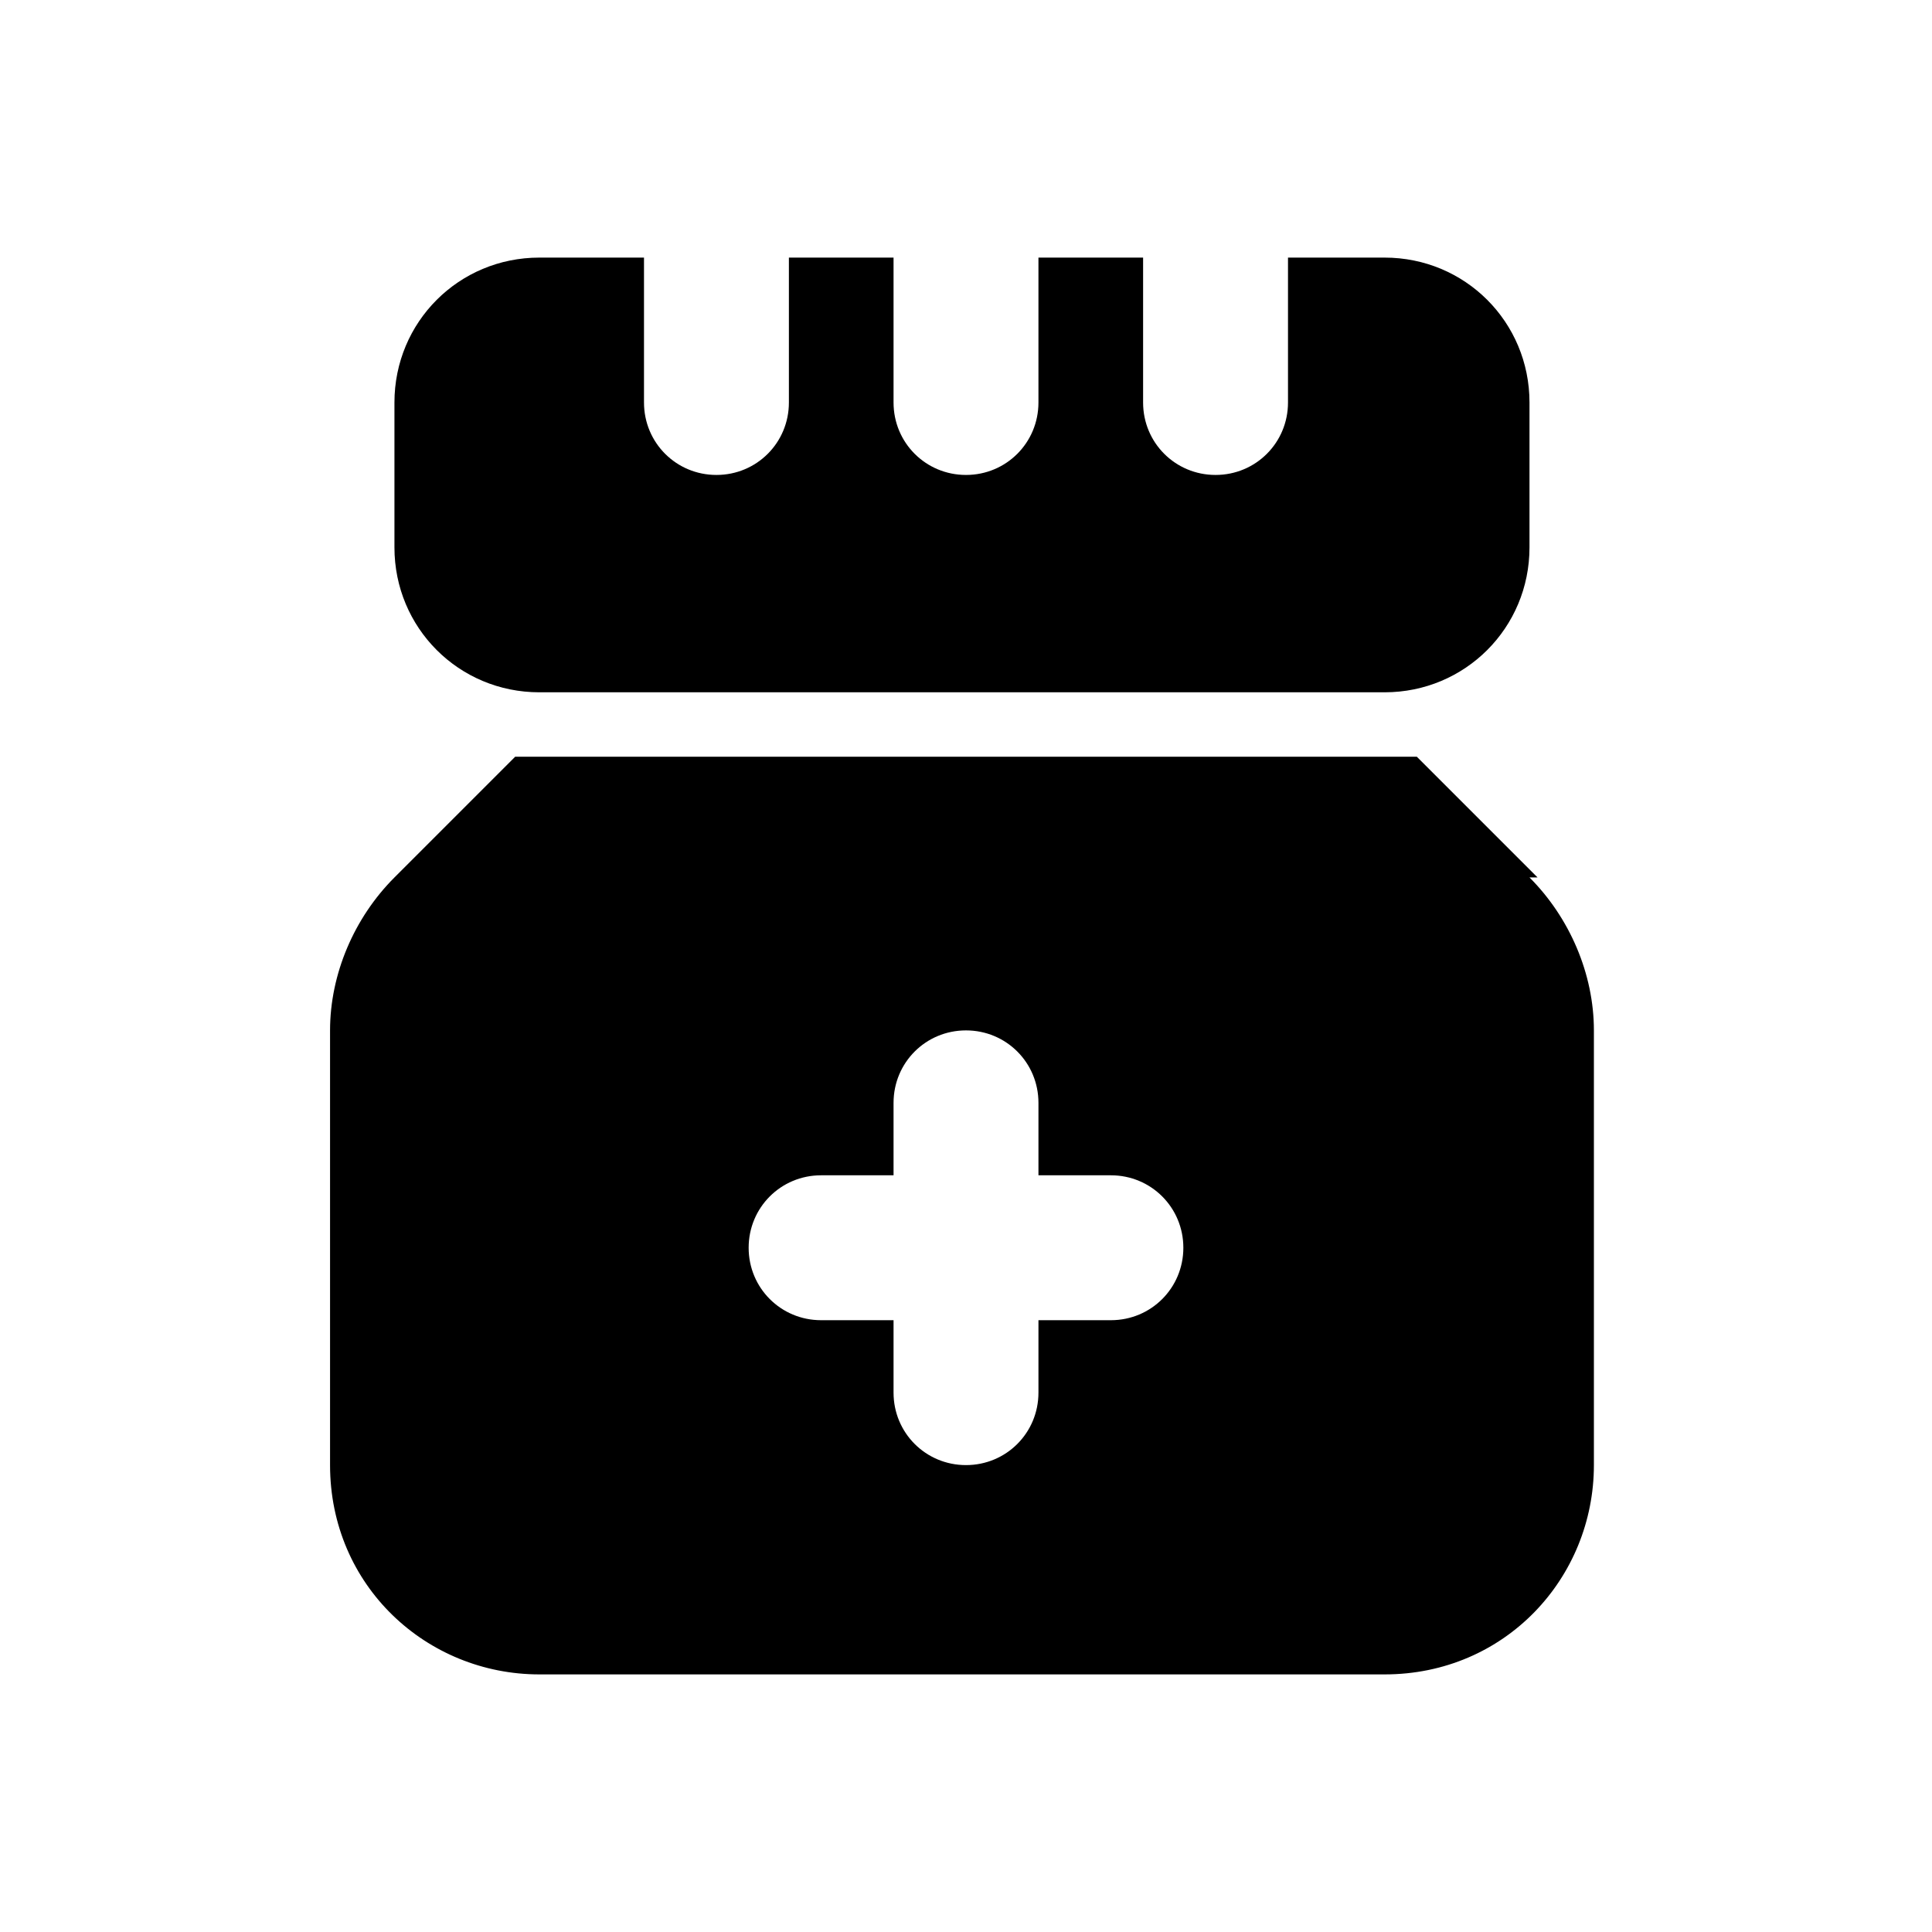
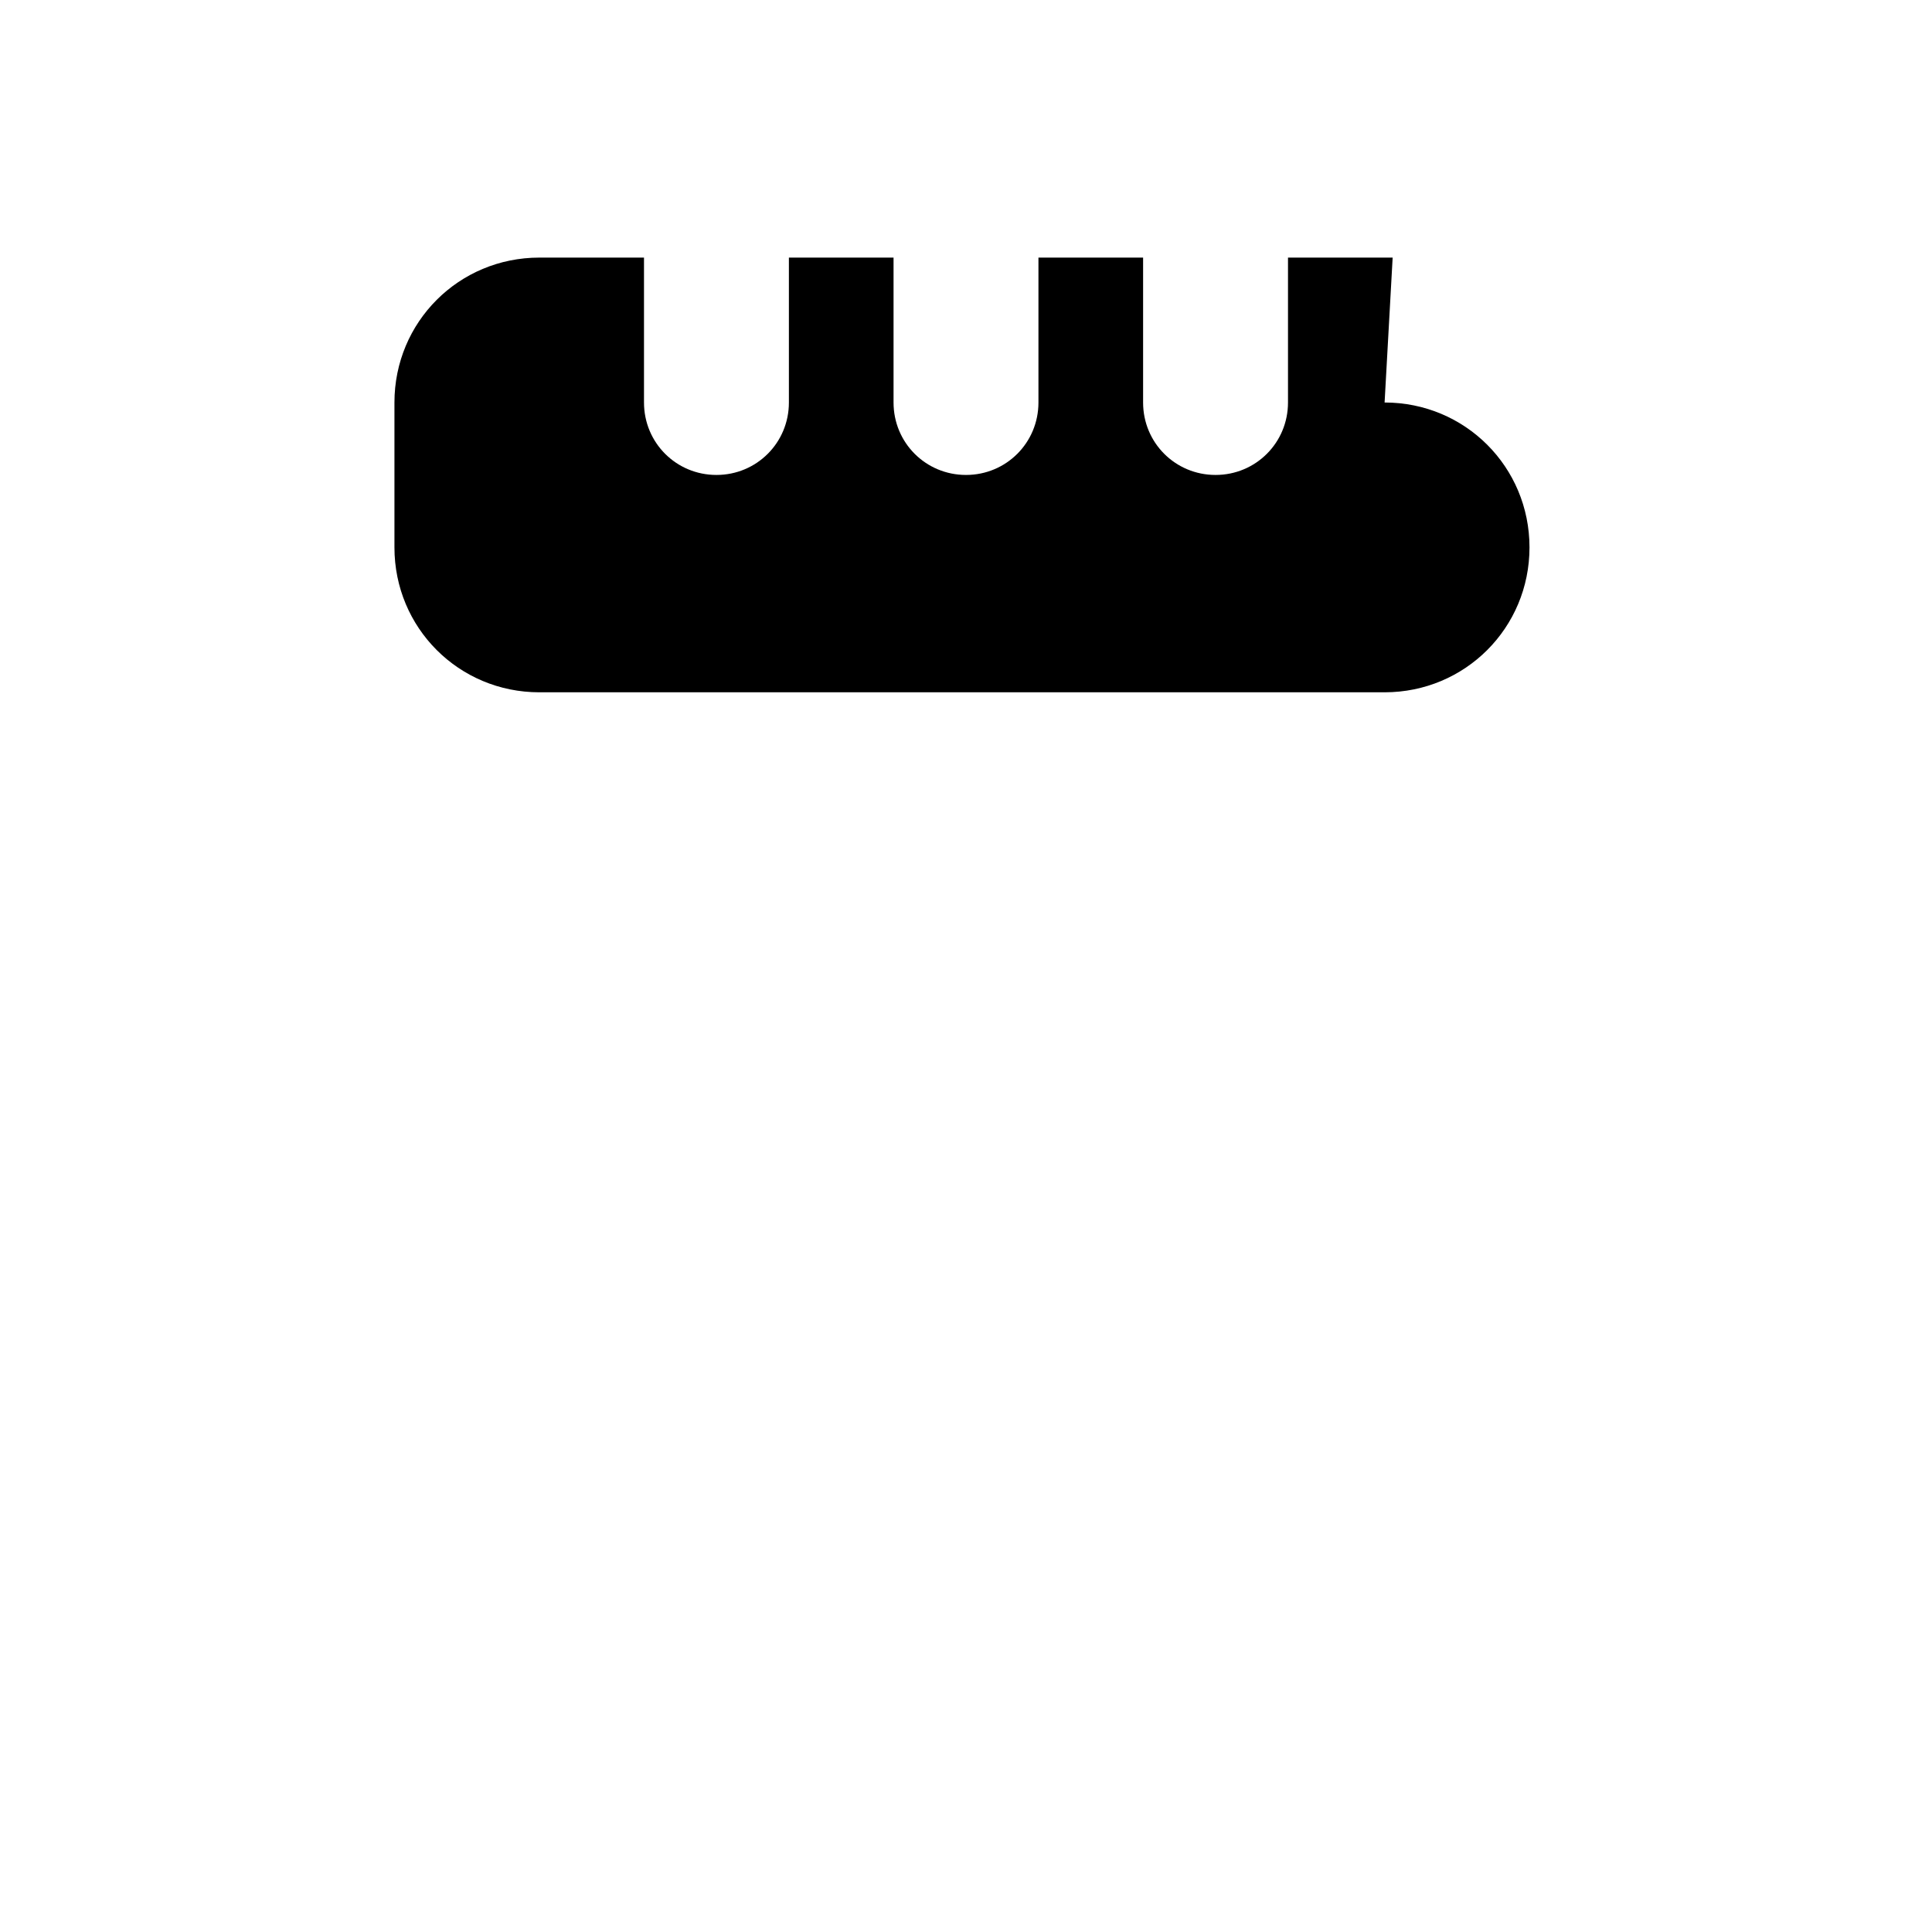
<svg xmlns="http://www.w3.org/2000/svg" version="1.1" viewBox="0 0 24 24">
  <g>
    <g id="_레이어_1" data-name="레이어_1">
      <g id="Layer_2">
-         <path d="M19.1,10.9l-1.5-1.5H6.4l-1.5,1.5c-.5.5-.8,1.2-.8,1.9v5.4c0,1.5,1.2,2.6,2.6,2.6h10.5c1.5,0,2.6-1.2,2.6-2.6v-5.4c0-.7-.3-1.4-.8-1.9ZM13.8,16.4h-.9v.9c0,.5-.4.9-.9.9s-.9-.4-.9-.9v-.9h-.9c-.5,0-.9-.4-.9-.9s.4-.9.9-.9h.9v-.9c0-.5.4-.9.9-.9s.9.4.9.9v.9h.9c.5,0,.9.4.9.9s-.4.9-.9.9Z" />
-         <path d="M17.3,3.2h-1.3v1.8c0,.5-.4.9-.9.9s-.9-.4-.9-.9v-1.8h-1.3v1.8c0,.5-.4.9-.9.9s-.9-.4-.9-.9v-1.8h-1.3v1.8c0,.5-.4.9-.9.9s-.9-.4-.9-.9v-1.8h-1.3c-1,0-1.8.8-1.8,1.8v1.8c0,1,.8,1.8,1.8,1.8h10.5c1,0,1.8-.8,1.8-1.8v-1.8c0-1-.8-1.8-1.8-1.8Z" />
+         <path d="M17.3,3.2h-1.3v1.8c0,.5-.4.9-.9.9s-.9-.4-.9-.9v-1.8h-1.3v1.8c0,.5-.4.9-.9.9s-.9-.4-.9-.9v-1.8h-1.3v1.8c0,.5-.4.9-.9.9s-.9-.4-.9-.9v-1.8h-1.3c-1,0-1.8.8-1.8,1.8v1.8c0,1,.8,1.8,1.8,1.8h10.5c1,0,1.8-.8,1.8-1.8c0-1-.8-1.8-1.8-1.8Z" />
      </g>
    </g>
  </g>
</svg>